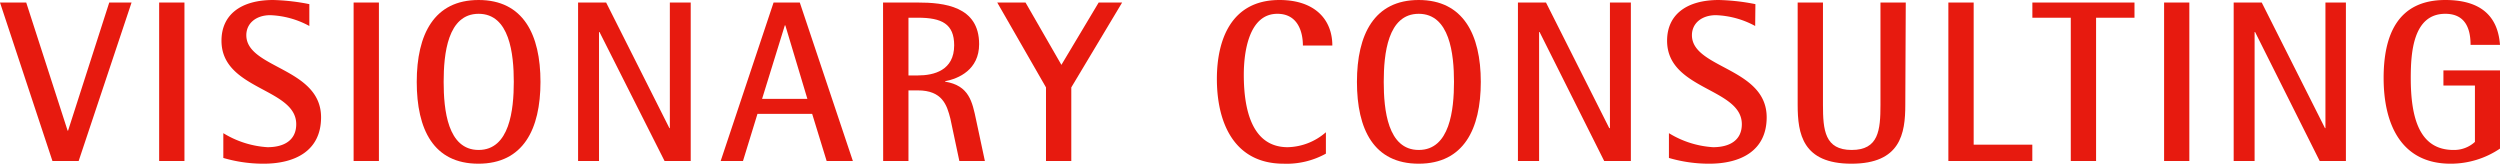
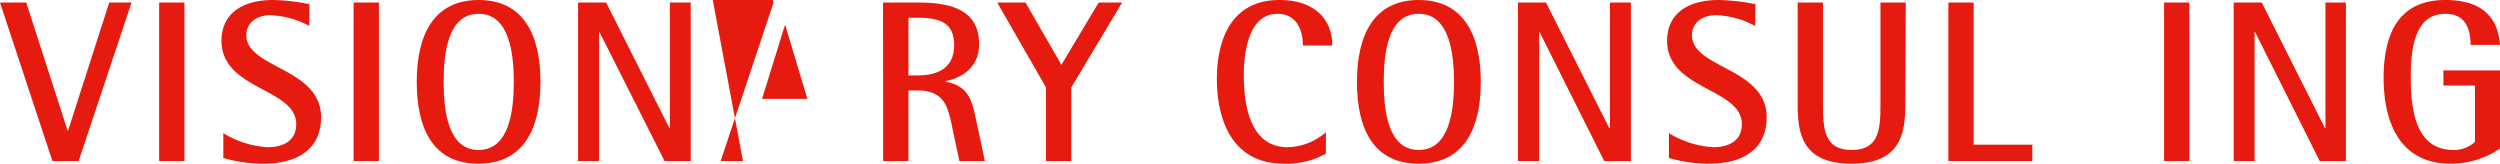
<svg xmlns="http://www.w3.org/2000/svg" width="434.8" height="28.47" viewBox="0 0 434.8 28.47">
  <path d="M0,.44H4.56l7.2,22.28h.08L19,.44h3.88L13.68,28H9.12Z" fill="#e71a0f" />
  <path d="M27.68.44h4.4V28h-4.4Z" fill="#e71a0f" />
  <path d="M53.8,4.52A15.33,15.33,0,0,0,47,2.64c-2.44,0-4.16,1.4-4.16,3.48,0,5.8,13,5.64,13,14.28,0,5.8-4.47,8.07-10,8.07a24.83,24.83,0,0,1-7-1V23.16a16.6,16.6,0,0,0,7.68,2.44c2.88,0,5-1.2,5-4,0-6.32-13-5.92-13-14.52,0-4.48,3.32-7.08,9-7.08A36.37,36.37,0,0,1,53.8.72Z" fill="#e71a0f" />
  <path d="M61.5.44h4.4V28H61.5Z" fill="#e71a0f" />
  <path d="M72.48,14.24C72.48,6,75.48,0,83.24,0S94,6,94,14.24s-3,14.23-10.8,14.23S72.48,22.52,72.48,14.24ZM83.24,26.08c5.4,0,6.12-7,6.12-11.84S88.64,2.4,83.24,2.4s-6.08,7-6.08,11.84S77.84,26.08,83.24,26.08Z" fill="#e71a0f" />
  <path d="M100.54.44h4.88l11,21.84h.08V.44h3.63V28h-4.55L104.26,5.56h-.08V28h-3.64Z" fill="#e71a0f" />
-   <path d="M134.54.44h4.56L148.33,28h-4.56l-2.52-8.2h-9.51L129.22,28h-3.88Zm-2,16.76h7.88L136.58,4.4h-.08Z" fill="#e71a0f" />
+   <path d="M134.54.44h4.56h-4.56l-2.52-8.2h-9.51L129.22,28h-3.88Zm-2,16.76h7.88L136.58,4.4h-.08Z" fill="#e71a0f" />
  <path d="M153.58.44h6c4.63,0,10.71.64,10.71,7.24,0,4.44-3.56,6-5.91,6.44v.08c4.15.68,4.71,3.44,5.39,6.68L171.29,28h-4.44l-1.56-7.36c-.6-2.36-1.39-4.92-5.67-4.92H158V28h-4.4ZM158,13.12h1.64c2.8,0,6.31-.88,6.31-5.24,0-3.72-2.15-4.8-6.31-4.8H158Z" fill="#e71a0f" />
  <path d="M181.92,15.2,173.44.44h4.92l6.24,10.84L191.08.44h4.08L186.32,15.2V28h-4.4Z" fill="#e71a0f" />
  <path d="M230.6,26.72a14.07,14.07,0,0,1-7.36,1.75c-8.52,0-11.6-7-11.6-14.75C211.64,7,214.08,0,222.52,0c6.16,0,9.2,3.4,9.2,7.92H226.6c0-2.24-.8-5.52-4.44-5.52-5,0-5.84,6.76-5.84,10.6,0,6.2,1.48,12.6,7.64,12.6A10.42,10.42,0,0,0,230.6,23Z" fill="#e71a0f" />
  <path d="M236,14.24C236,6,239,0,246.74,0s10.8,6,10.8,14.24-3,14.23-10.8,14.23S236,22.52,236,14.24Zm10.76,11.84c5.4,0,6.12-7,6.12-11.84S252.14,2.4,246.74,2.4s-6.08,7-6.08,11.84S241.34,26.08,246.74,26.08Z" fill="#e71a0f" />
  <path d="M264,.44h4.88l11,21.84H280V.44h3.64V28H279L267.76,5.56h-.08V28H264Z" fill="#e71a0f" />
  <path d="M305.26,4.52a15.34,15.34,0,0,0-6.84-1.88c-2.44,0-4.16,1.4-4.16,3.48,0,5.8,13,5.64,13,14.28,0,5.8-4.48,8.07-10,8.07a24.83,24.83,0,0,1-7-1V23.16a16.6,16.6,0,0,0,7.68,2.44c2.88,0,5-1.2,5-4,0-6.32-13-5.92-13-14.52,0-4.48,3.32-7.08,9-7.08a36.39,36.39,0,0,1,6.36.72Z" fill="#e71a0f" />
  <path d="M331.37,18.24c0,5-.84,10.23-9.36,10.23s-9.36-5.19-9.36-10.23V.44h4.4v17.8c0,4.4.32,7.84,5,7.84s5-3.44,5-7.84V.44h4.4Z" fill="#e71a0f" />
  <path d="M338.86.44h4.4V25.16h10.2V28h-14.6Z" fill="#e71a0f" />
-   <path d="M360.15,3.08h-6.68V.44h17.76V3.08h-6.68V28h-4.4Z" fill="#e71a0f" />
  <path d="M376.38.44h4.39V28h-4.39Z" fill="#e71a0f" />
  <path d="M388.48.44h4.88l11,21.84h.08V.44H408V28h-4.56L392.2,5.56h-.08V28h-3.64Z" fill="#e71a0f" />
  <path d="M434.8,25.84a15.26,15.26,0,0,1-8.6,2.63c-8.48,0-11.64-6.71-11.64-14.91C414.56,6.24,416.92,0,425.28,0c7.52,0,9.24,4.16,9.52,7.8h-5.12c0-2.84-.92-5.4-4.4-5.4-5.6,0-6,6.76-6,11.16,0,7,1.52,12.52,7.44,12.52a5.34,5.34,0,0,0,3.72-1.4v-9.8h-5.48V12.24h9.88Z" fill="#e71a0f" />
</svg>